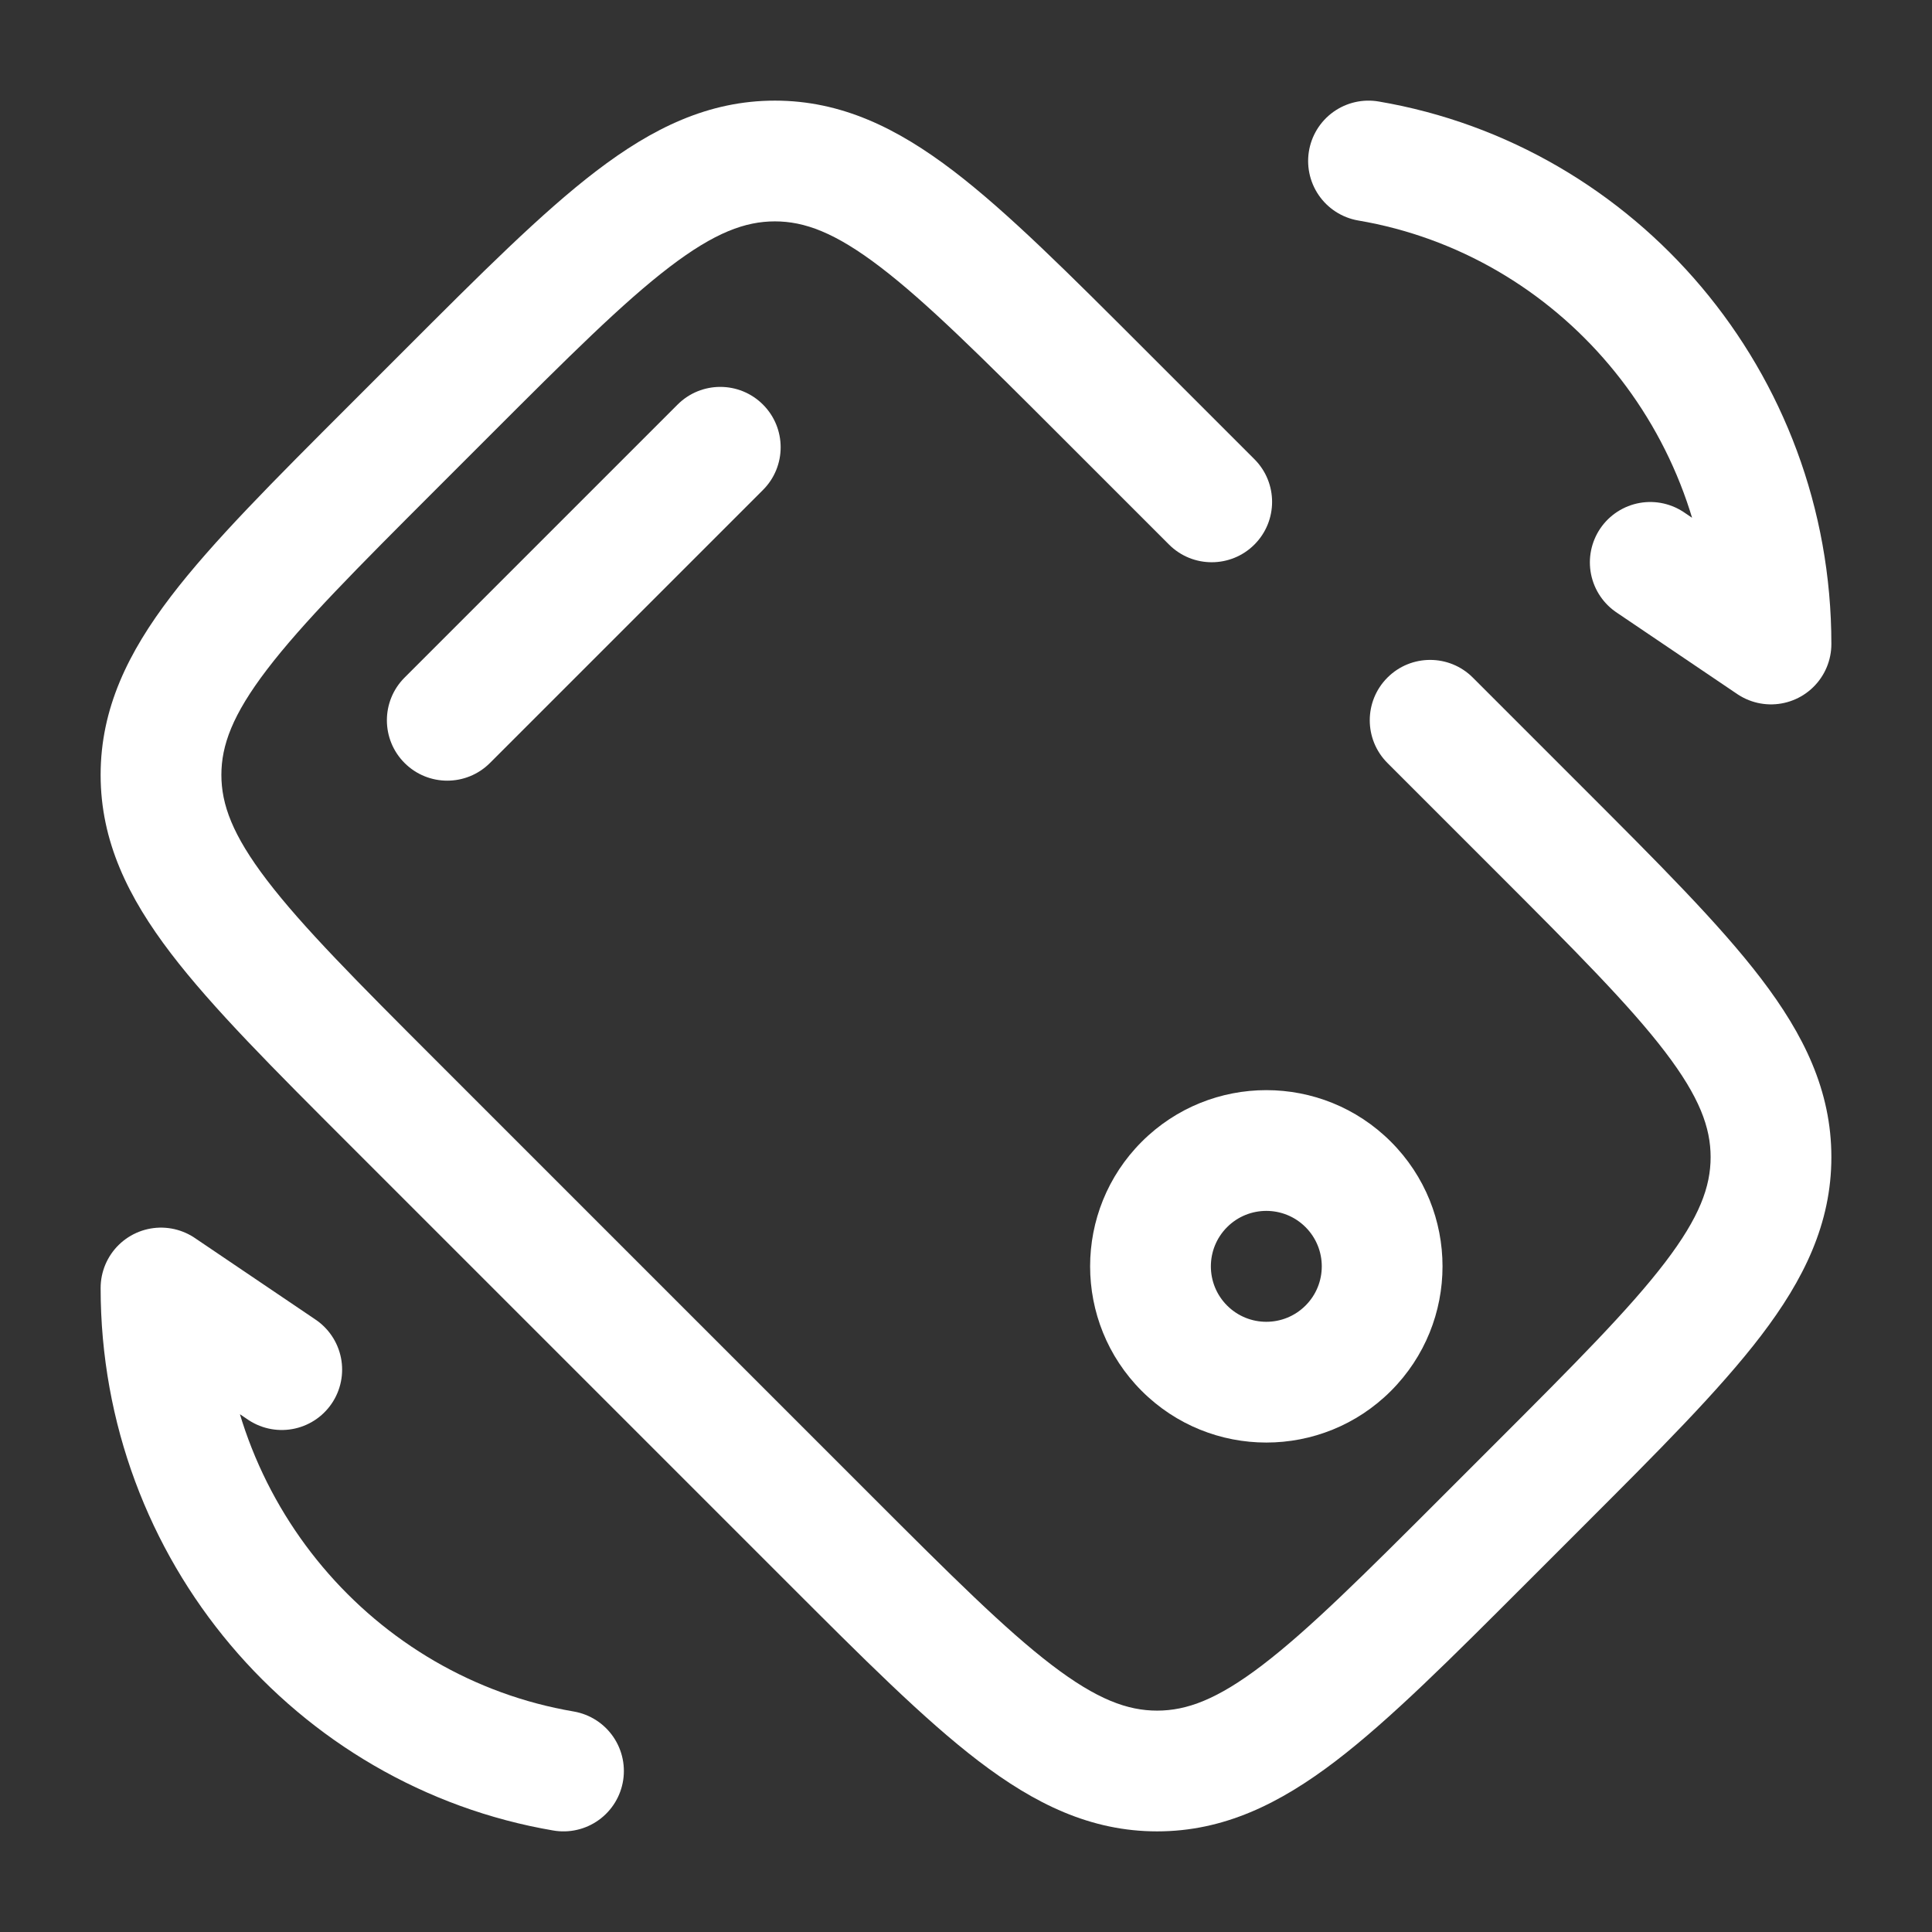
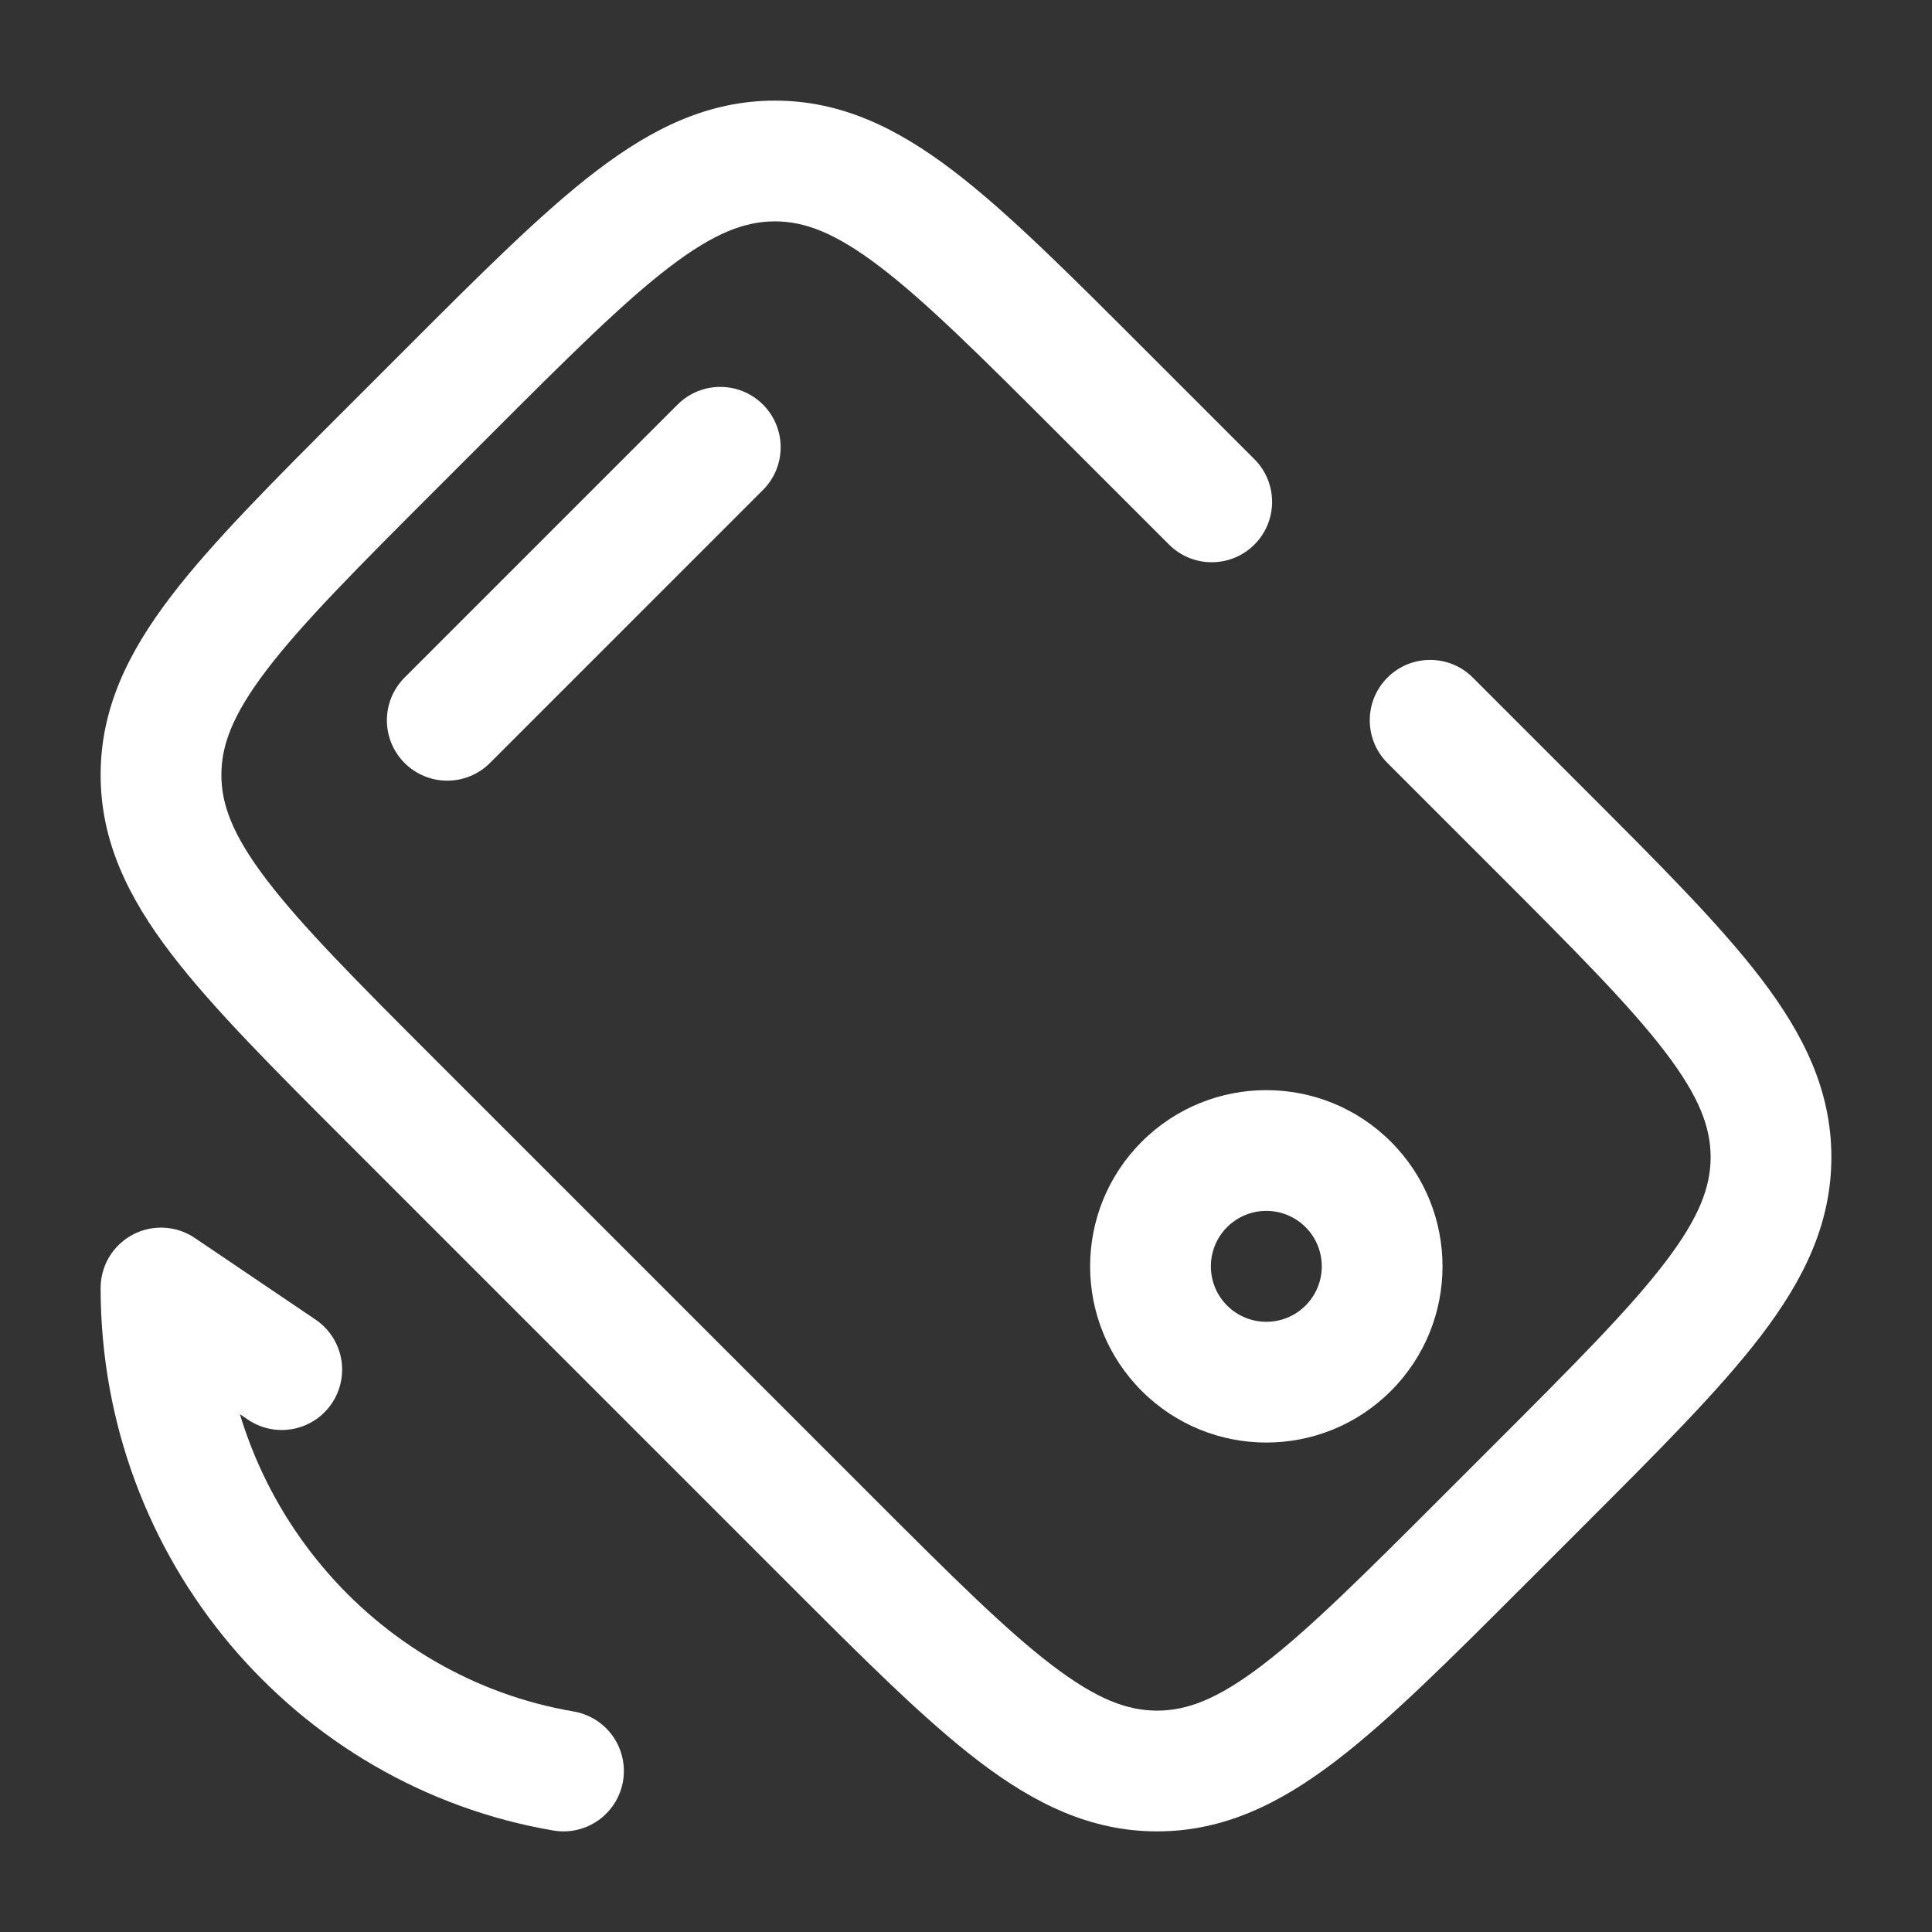
<svg xmlns="http://www.w3.org/2000/svg" width="800" height="800" viewBox="0 0 800 800" fill="none">
  <rect x="0" y="0" width="800" height="800" fill="#333333" stroke="none" />
  <path d="M315.931 202.884C325.694 193.121 325.694 177.291 315.931 167.528C306.168 157.765 290.338 157.765 280.575 167.528L315.931 202.884ZM167.525 280.579C157.761 290.342 157.761 306.171 167.525 315.934C177.288 325.698 193.117 325.698 202.88 315.934L167.525 280.579ZM609.863 280.577C600.1 270.814 584.273 270.814 574.51 280.577C564.747 290.34 564.747 306.169 574.51 315.932L609.863 280.577ZM484.067 225.491C493.83 235.254 509.66 235.254 519.423 225.491C529.187 215.728 529.187 199.899 519.423 190.136L484.067 225.491ZM180.271 202.881L202.881 180.271L167.526 144.916L144.916 167.526L180.271 202.881ZM619.73 597.12L597.12 619.73L632.473 655.083L655.083 632.473L619.73 597.12ZM361.153 619.73L180.271 438.847L144.916 474.203L325.797 655.083L361.153 619.73ZM597.12 619.73C564.643 652.203 542.027 674.743 522.72 689.477C503.99 703.767 491.34 708.333 479.137 708.333V758.333C506.667 758.333 529.87 746.913 553.05 729.227C575.65 711.983 600.997 686.56 632.473 655.083L597.12 619.73ZM325.797 655.083C357.273 686.56 382.62 711.983 405.223 729.227C428.4 746.913 451.603 758.333 479.137 758.333V708.333C466.933 708.333 454.283 703.767 435.55 689.477C416.243 674.743 393.627 652.203 361.153 619.73L325.797 655.083ZM619.73 361.153C652.203 393.627 674.743 416.243 689.477 435.55C703.767 454.283 708.333 466.933 708.333 479.137H758.333C758.333 451.603 746.913 428.4 729.227 405.223C711.983 382.62 686.56 357.273 655.083 325.797L619.73 361.153ZM655.083 632.473C686.56 600.997 711.983 575.65 729.227 553.05C746.913 529.87 758.333 506.667 758.333 479.137H708.333C708.333 491.34 703.767 503.99 689.477 522.72C674.743 542.027 652.203 564.643 619.73 597.12L655.083 632.473ZM202.881 180.271C235.357 147.796 257.972 125.255 277.28 110.524C296.011 96.233 308.661 91.667 320.864 91.667V41.667C293.333 41.667 270.129 53.088 246.951 70.773C224.349 88.017 199.002 113.44 167.526 144.916L202.881 180.271ZM474.203 144.916C442.727 113.44 417.38 88.017 394.777 70.773C371.6 53.088 348.397 41.667 320.864 41.667V91.667C333.068 91.667 345.717 96.233 364.45 110.524C383.757 125.255 406.373 147.796 438.847 180.271L474.203 144.916ZM144.916 167.526C113.44 199.002 88.017 224.349 70.773 246.951C53.088 270.129 41.667 293.333 41.667 320.864H91.667C91.667 308.661 96.233 296.011 110.524 277.28C125.255 257.972 147.796 235.357 180.271 202.881L144.916 167.526ZM180.271 438.847C147.796 406.373 125.255 383.757 110.524 364.45C96.233 345.717 91.667 333.068 91.667 320.864H41.667C41.667 348.397 53.088 371.6 70.773 394.777C88.017 417.38 113.44 442.727 144.916 474.203L180.271 438.847ZM280.575 167.528L167.525 280.579L202.88 315.934L315.931 202.884L280.575 167.528ZM540.593 508.127C549.563 517.097 549.563 531.637 540.593 540.603L575.95 575.957C604.443 547.463 604.443 501.267 575.95 472.773L540.593 508.127ZM540.593 540.603C531.627 549.57 517.087 549.57 508.12 540.603L472.763 575.957C501.257 604.453 547.457 604.453 575.95 575.957L540.593 540.603ZM508.12 540.603C499.15 531.637 499.15 517.097 508.12 508.127L472.763 472.773C444.27 501.267 444.27 547.463 472.763 575.957L508.12 540.603ZM508.12 508.127C517.087 499.16 531.627 499.16 540.593 508.127L575.95 472.773C547.457 444.28 501.257 444.28 472.763 472.773L508.12 508.127ZM574.51 315.932L619.73 361.153L655.083 325.797L609.863 280.577L574.51 315.932ZM438.847 180.271L484.067 225.491L519.423 190.136L474.203 144.916L438.847 180.271Z" fill="white" />
-   <path d="M683.333 232.866L733.333 266.667C733.333 166.177 661.257 82.758 566.667 66.667" stroke="white" stroke-width="50" stroke-linecap="round" stroke-linejoin="round" />
  <path d="M116.667 567.133L66.667 533.333C66.667 633.823 138.743 717.24 233.333 733.333" stroke="white" stroke-width="50" stroke-linecap="round" stroke-linejoin="round" />
</svg>